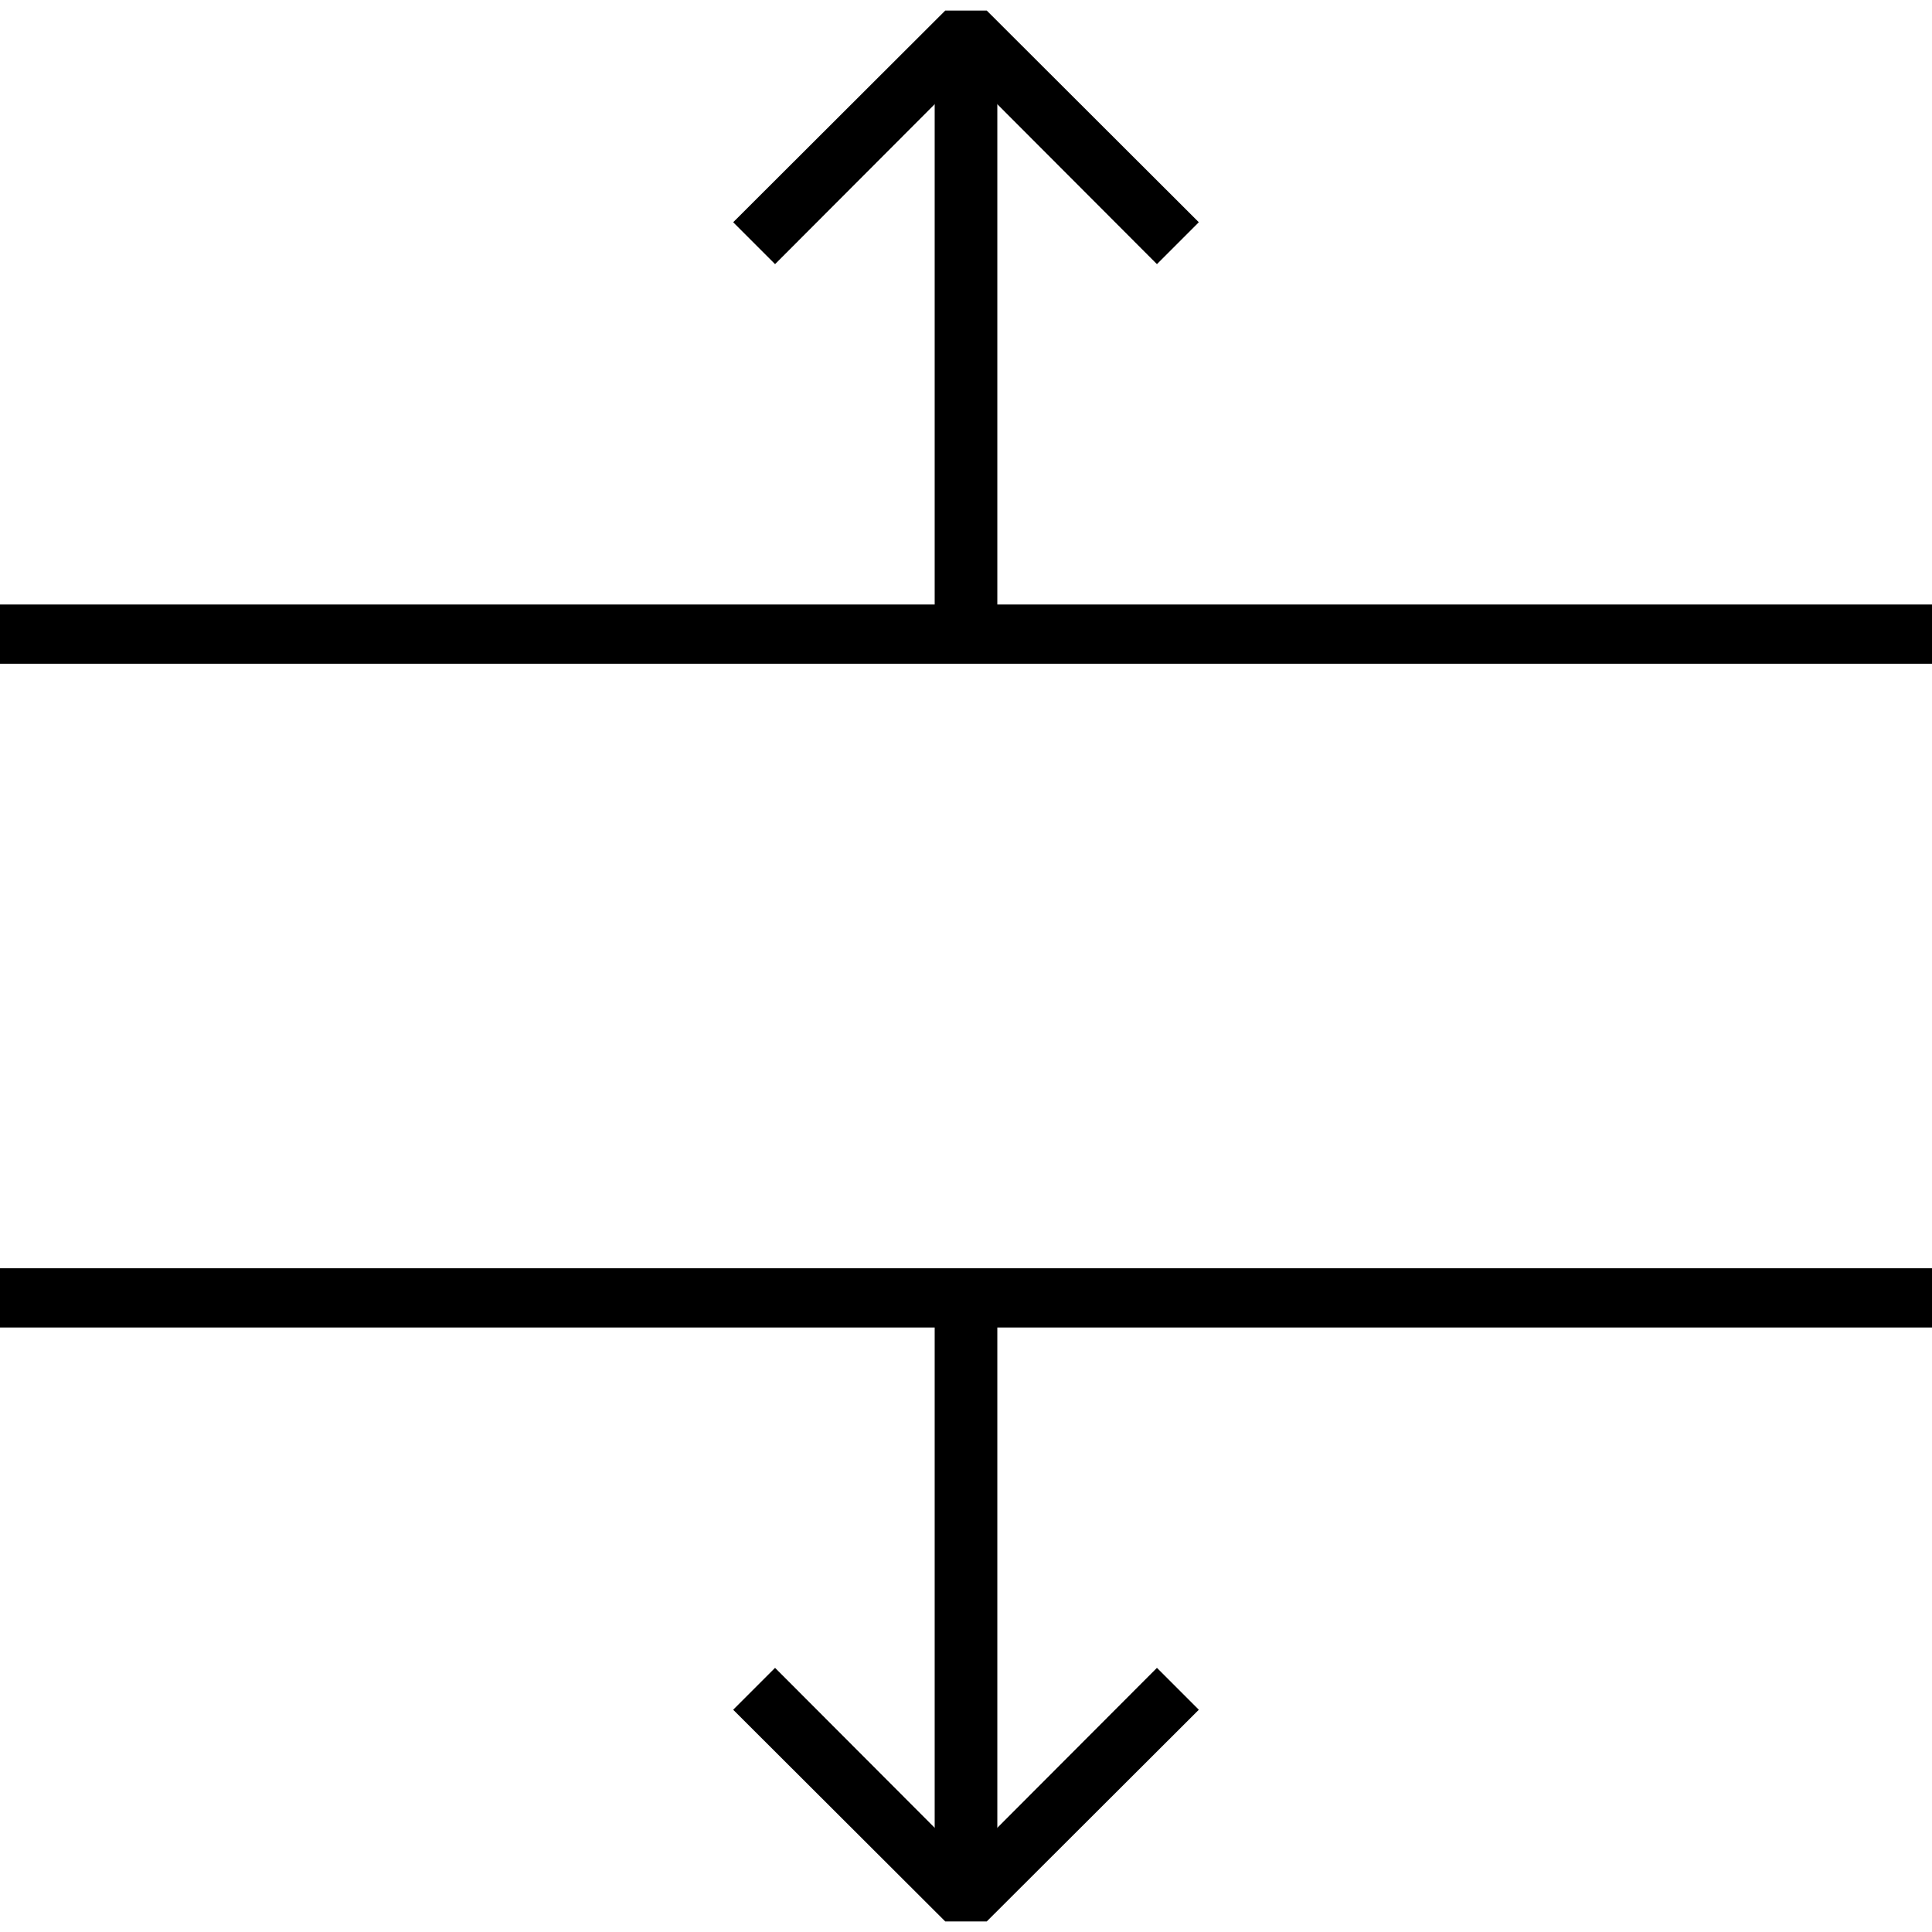
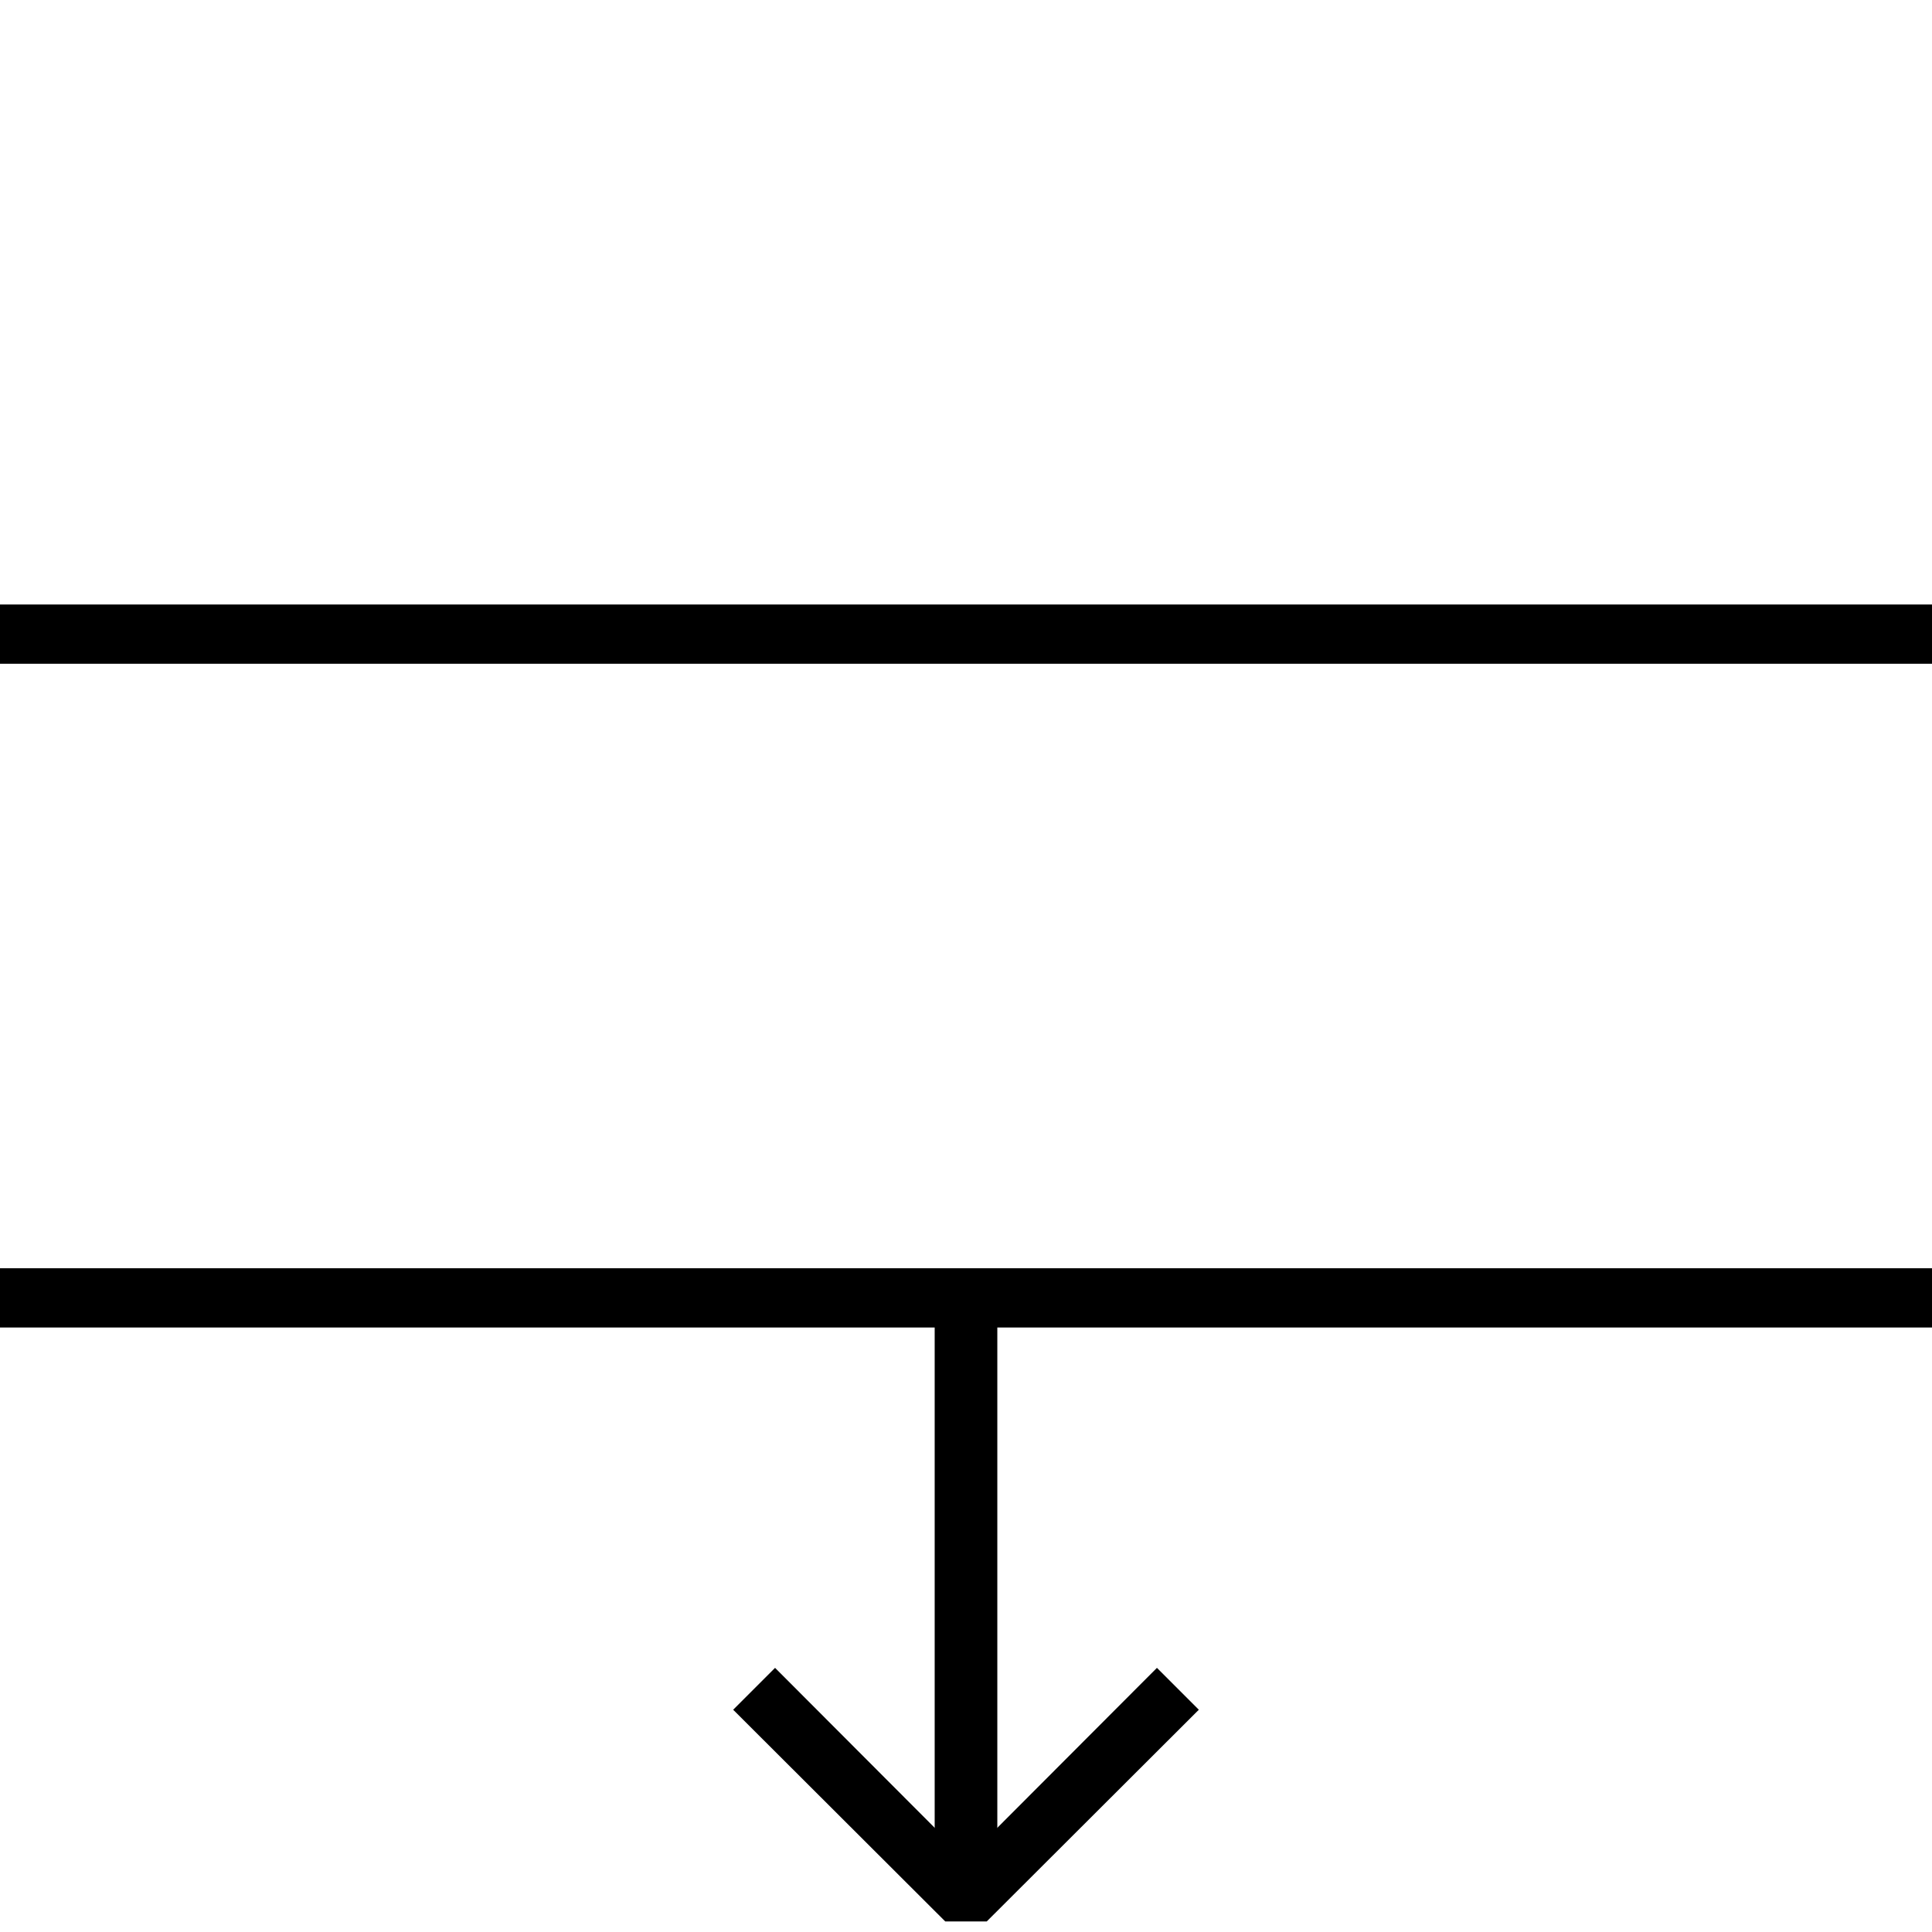
<svg xmlns="http://www.w3.org/2000/svg" version="1.1" id="Layer_1" x="0px" y="0px" viewBox="0 0 512 512" style="enable-background:new 0 0 512 512;" xml:space="preserve">
  <g id="XMLID_1_">
    <polyline id="XMLID_3_" points="512,160.2 0,160.2 0,175.9 512,175.9  " />
    <polyline id="XMLID_4_" points="0,351.8 512,351.8 512,336.1 0,336.1  " />
-     <polygon id="XMLID_5_" points="317.7,58.9 261.5,2.8 250.5,2.8 194.3,58.9 205.4,70 256,19.3 306.6,70  " />
-     <polyline id="XMLID_6_" points="247.7,8.3 247.7,168.5 264.3,168.5 264.3,8.3  " />
    <polygon id="XMLID_7_" points="194.3,453.1 250.5,509.2 261.5,509.2 317.7,453.1 306.6,442 256,492.7 205.4,442  " />
    <polyline id="XMLID_8_" points="264.3,503.7 264.3,343.5 247.7,343.5 247.7,503.7  " />
  </g>
</svg>